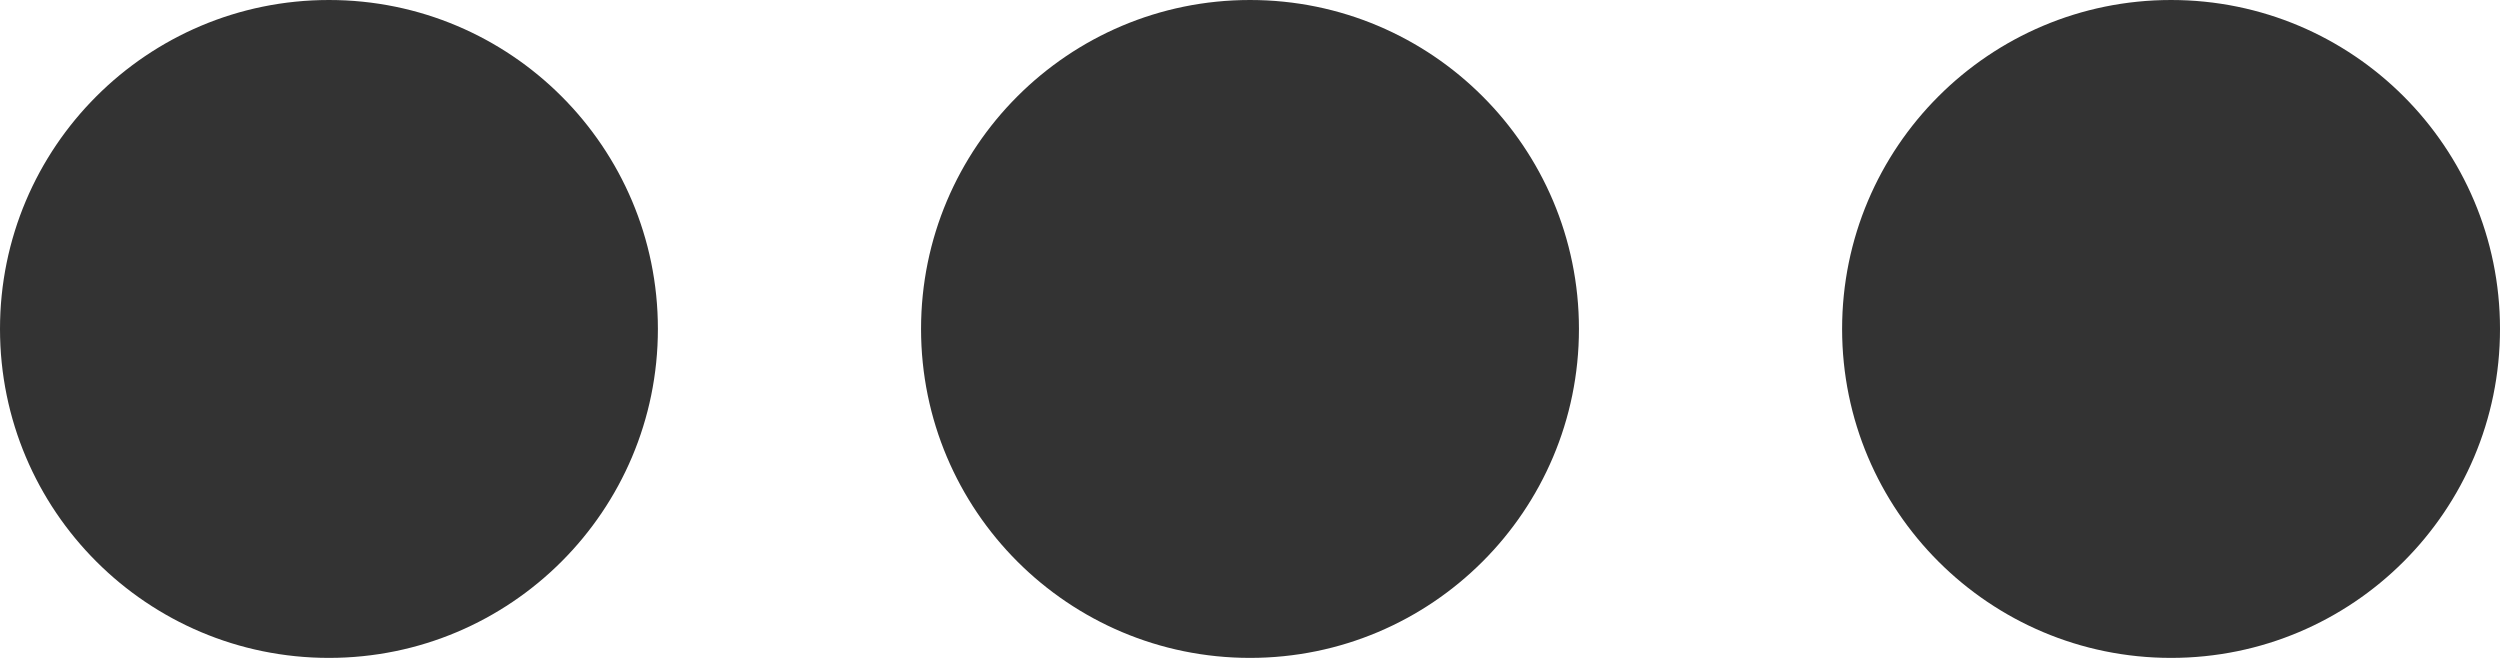
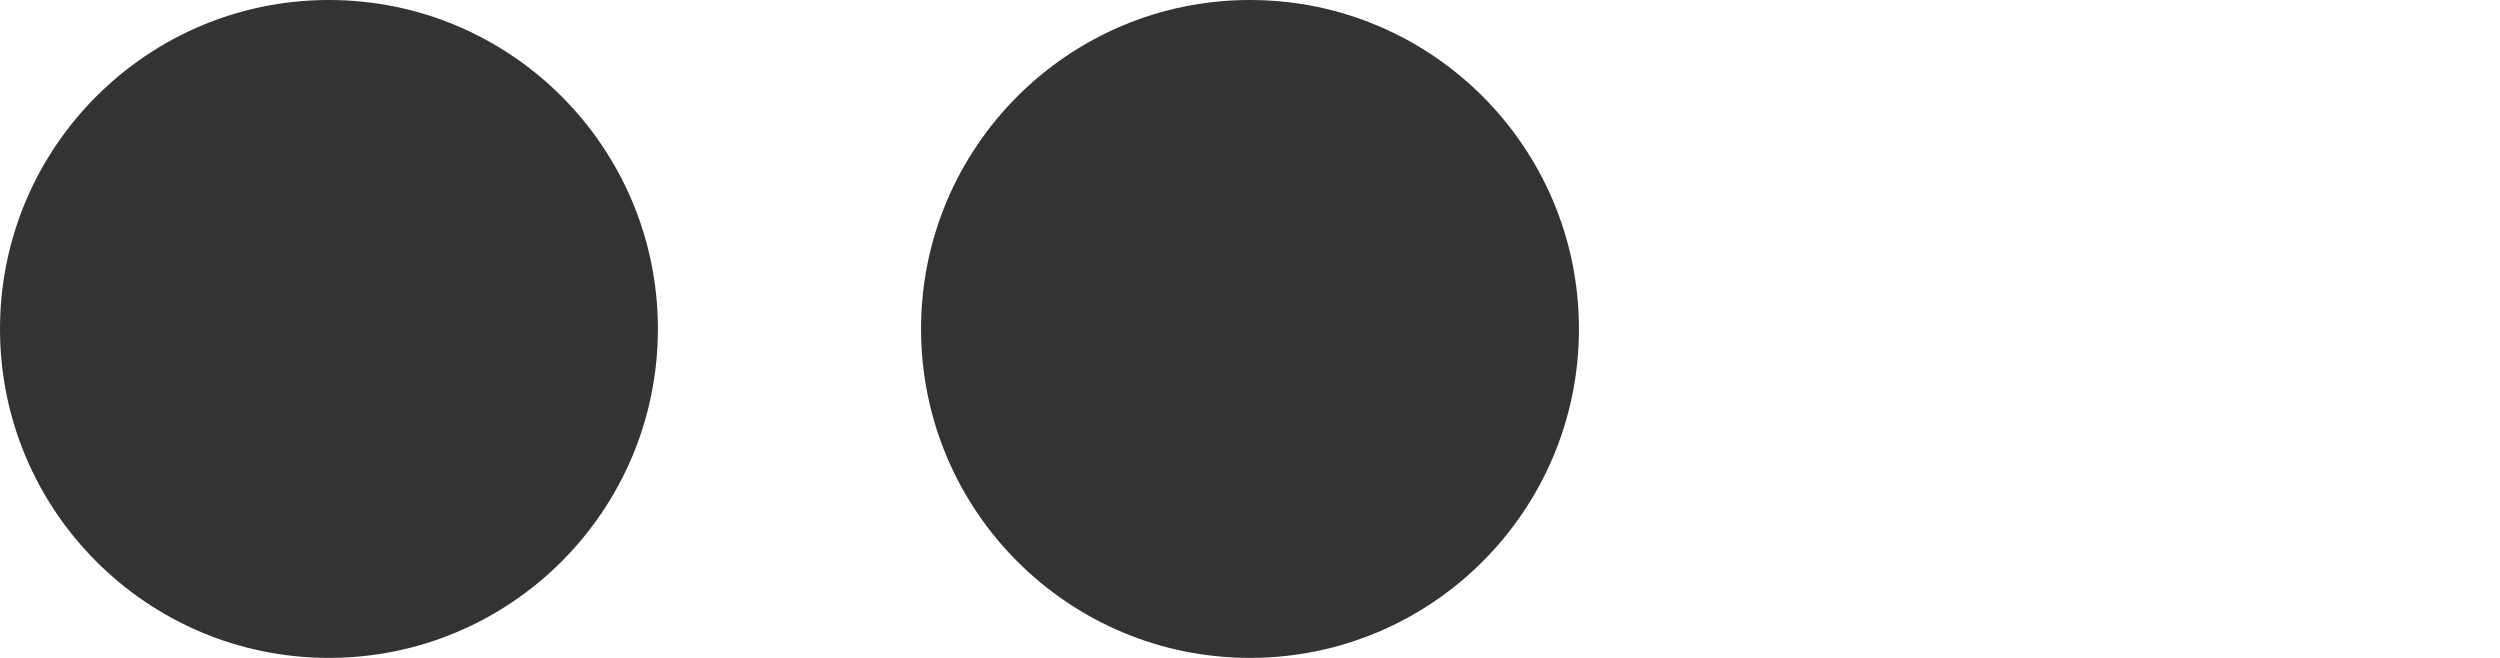
<svg xmlns="http://www.w3.org/2000/svg" width="19" height="5" viewBox="0 0 19 5" fill="none">
  <circle cx="2.5" cy="2.5" r="2.5" fill="#333333" />
  <circle cx="9.5" cy="2.5" r="2.5" fill="#333333" />
-   <circle cx="16.5" cy="2.5" r="2.5" fill="#333333" />
</svg>